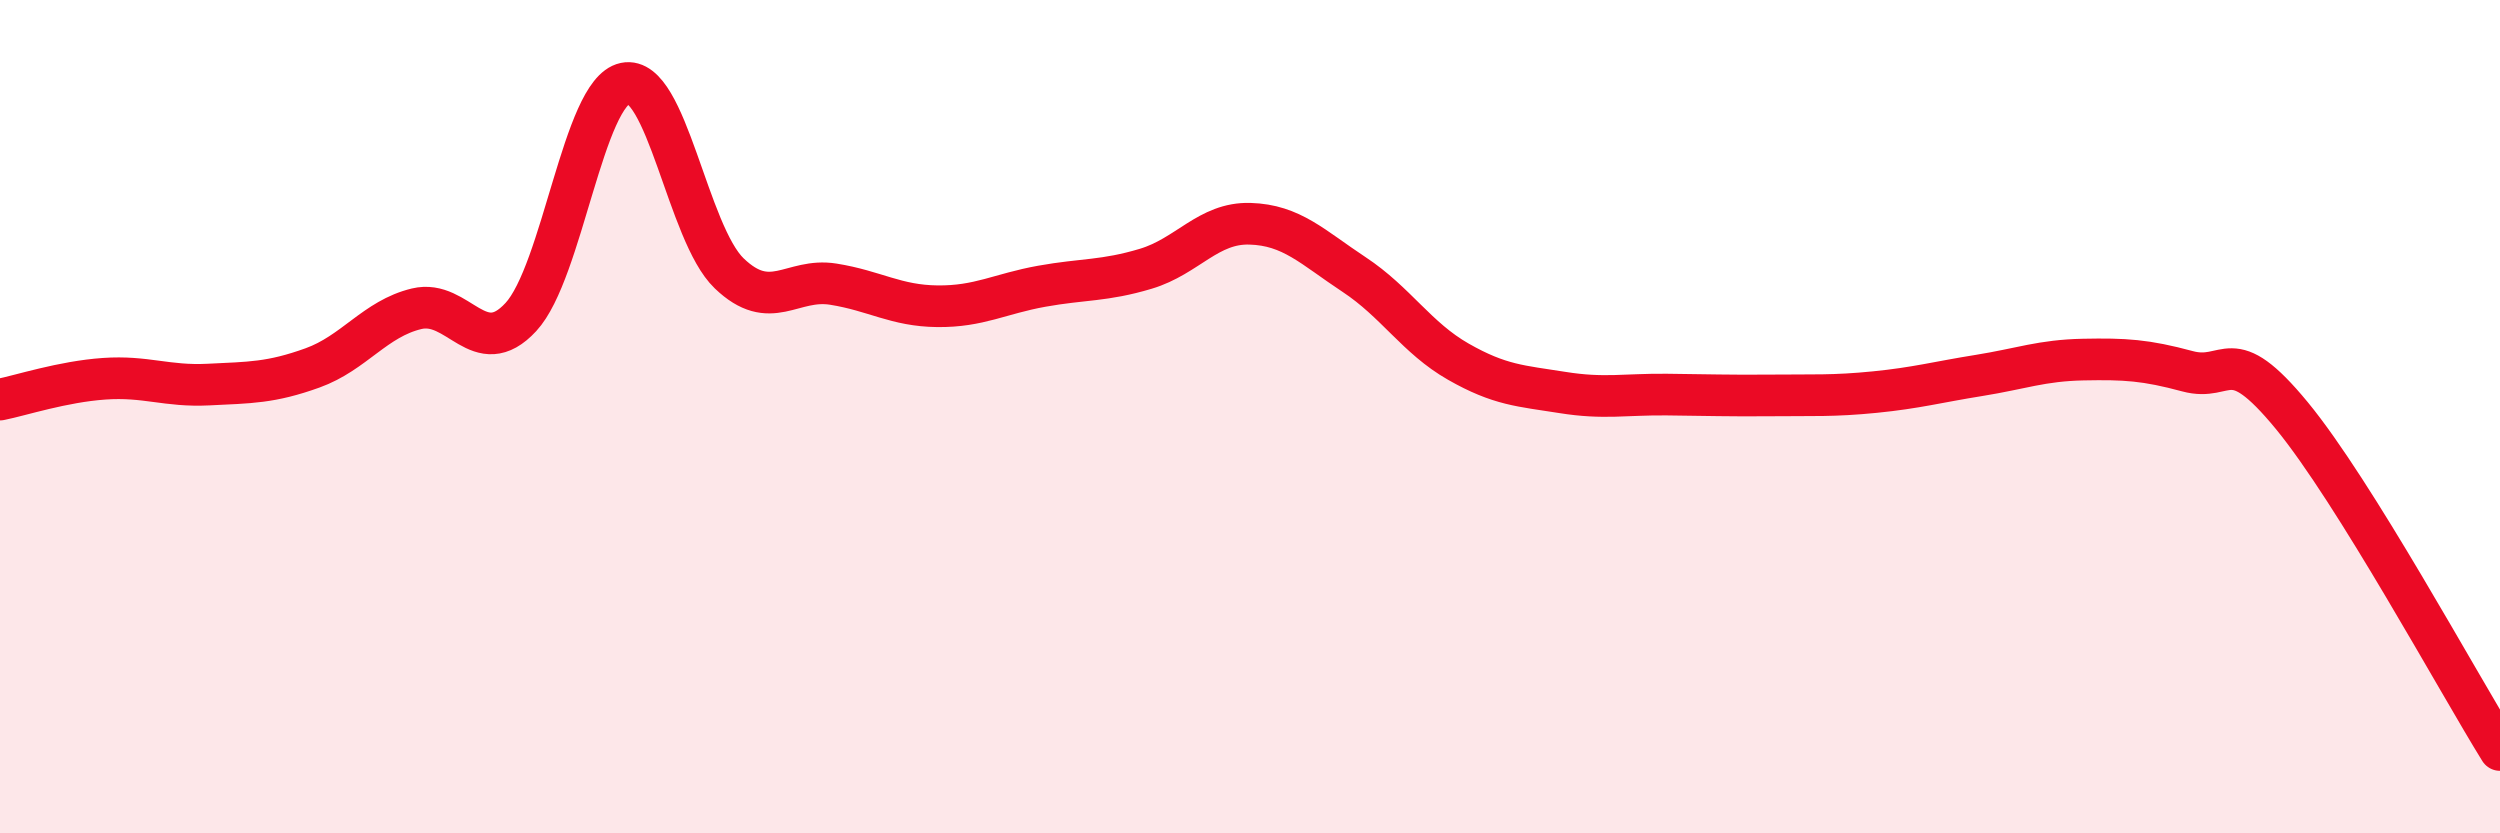
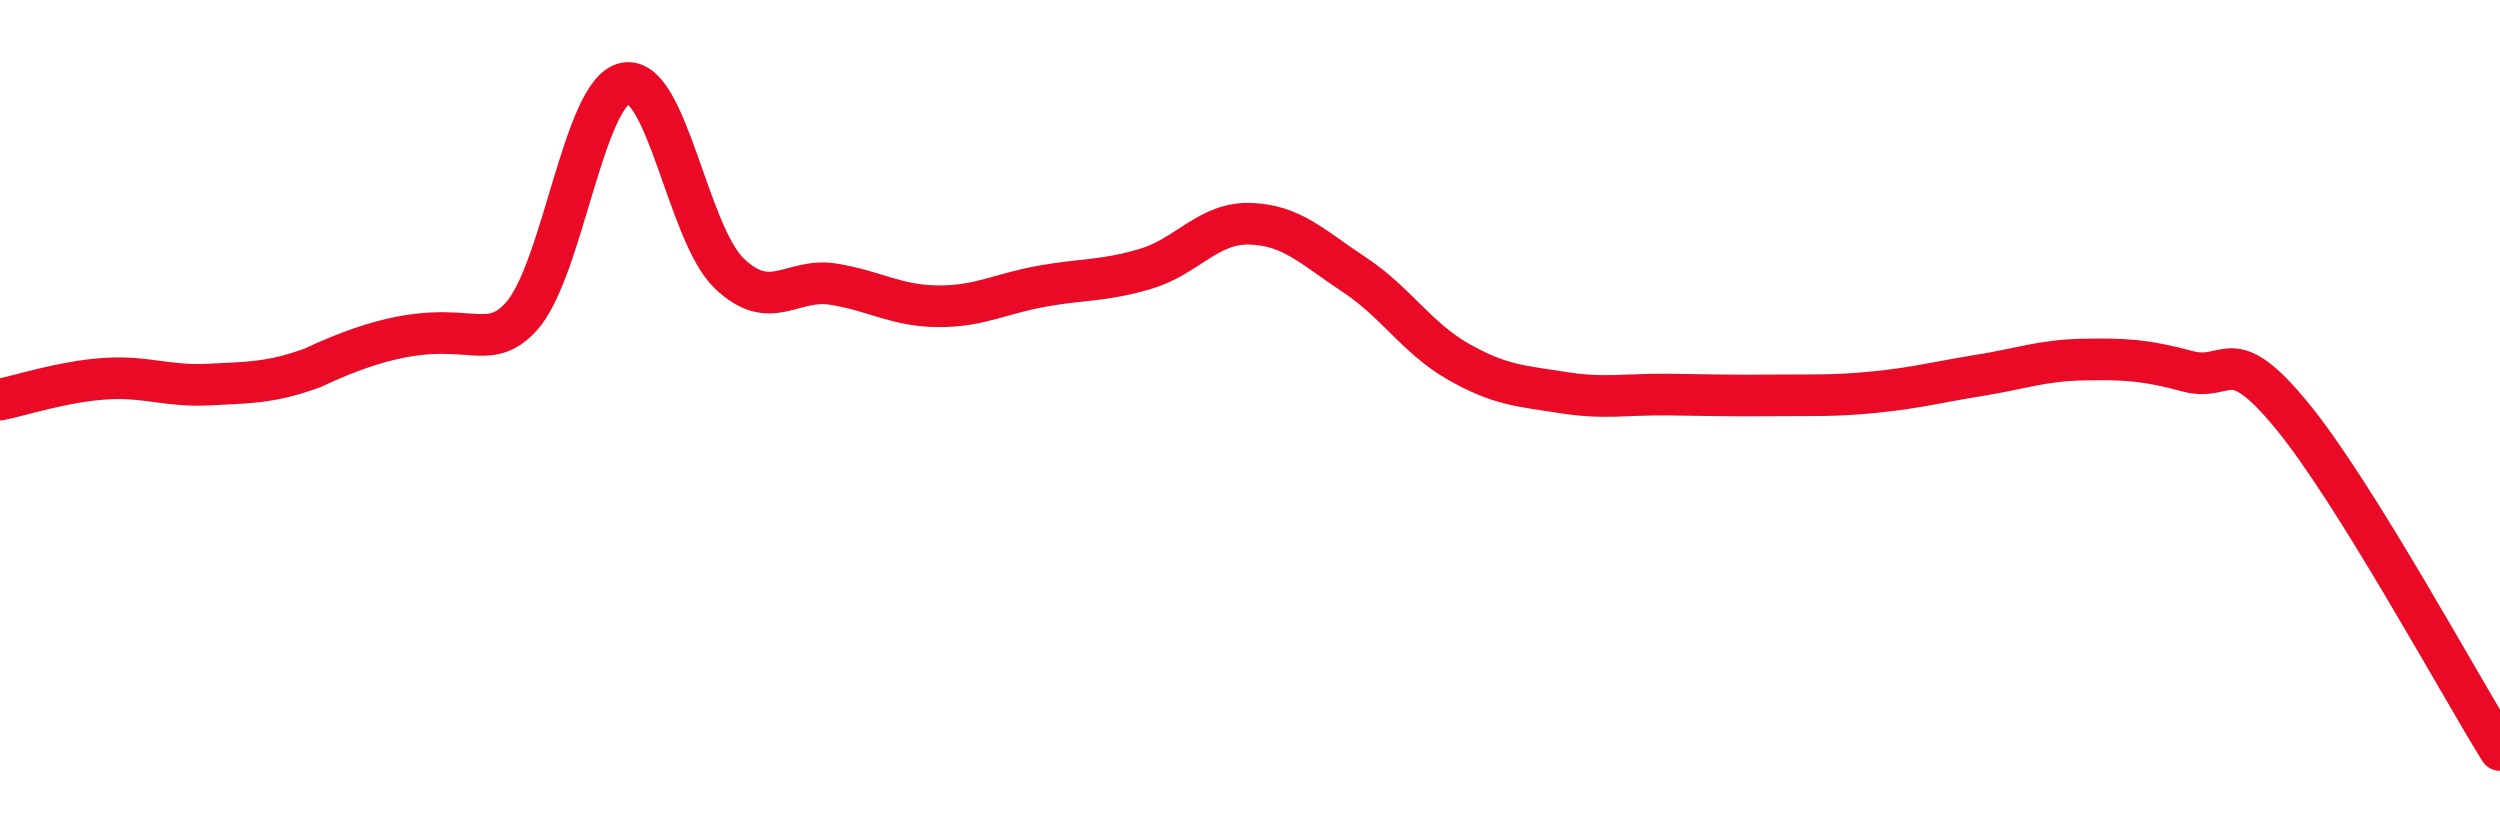
<svg xmlns="http://www.w3.org/2000/svg" width="60" height="20" viewBox="0 0 60 20">
-   <path d="M 0,9.59 C 0.5,9.49 1.5,9.16 2.5,9.09 C 3.5,9.02 4,9.28 5,9.23 C 6,9.18 6.5,9.19 7.5,8.83 C 8.5,8.47 9,7.65 10,7.41 C 11,7.17 11.5,8.69 12.5,7.61 C 13.5,6.53 14,2.21 15,2 C 16,1.79 16.5,5.6 17.5,6.56 C 18.5,7.52 19,6.66 20,6.82 C 21,6.98 21.5,7.34 22.5,7.35 C 23.5,7.36 24,7.05 25,6.87 C 26,6.69 26.5,6.75 27.5,6.45 C 28.5,6.15 29,5.34 30,5.37 C 31,5.4 31.5,5.93 32.5,6.59 C 33.5,7.25 34,8.11 35,8.68 C 36,9.25 36.5,9.26 37.5,9.42 C 38.5,9.58 39,9.46 40,9.47 C 41,9.48 41.5,9.5 42.5,9.49 C 43.5,9.48 44,9.51 45,9.41 C 46,9.31 46.5,9.17 47.5,9.01 C 48.5,8.85 49,8.65 50,8.63 C 51,8.61 51.5,8.64 52.5,8.91 C 53.5,9.18 53.5,8.15 55,9.97 C 56.5,11.79 59,16.39 60,18L60 20L0 20Z" fill="#EB0A25" opacity="0.1" stroke-linecap="round" stroke-linejoin="round" />
-   <path d="M 0,9.59 C 0.5,9.49 1.5,9.16 2.5,9.09 C 3.5,9.02 4,9.28 5,9.23 C 6,9.18 6.5,9.19 7.5,8.83 C 8.5,8.47 9,7.65 10,7.41 C 11,7.17 11.5,8.69 12.5,7.61 C 13.5,6.53 14,2.21 15,2 C 16,1.79 16.5,5.6 17.5,6.56 C 18.5,7.52 19,6.66 20,6.82 C 21,6.98 21.5,7.34 22.5,7.35 C 23.5,7.36 24,7.05 25,6.87 C 26,6.69 26.5,6.75 27.5,6.45 C 28.5,6.15 29,5.34 30,5.37 C 31,5.4 31.5,5.93 32.5,6.59 C 33.5,7.25 34,8.11 35,8.68 C 36,9.25 36.5,9.26 37.5,9.42 C 38.5,9.58 39,9.46 40,9.47 C 41,9.48 41.5,9.5 42.5,9.49 C 43.5,9.48 44,9.51 45,9.41 C 46,9.31 46.5,9.17 47.5,9.01 C 48.5,8.85 49,8.65 50,8.63 C 51,8.61 51.5,8.64 52.5,8.91 C 53.5,9.18 53.5,8.15 55,9.97 C 56.5,11.79 59,16.39 60,18" stroke="#EB0A25" stroke-width="1" fill="none" stroke-linecap="round" stroke-linejoin="round" />
+   <path d="M 0,9.59 C 0.5,9.49 1.5,9.16 2.5,9.09 C 3.5,9.02 4,9.28 5,9.23 C 6,9.18 6.5,9.19 7.5,8.83 C 11,7.17 11.5,8.69 12.5,7.61 C 13.5,6.53 14,2.21 15,2 C 16,1.79 16.5,5.6 17.5,6.56 C 18.5,7.52 19,6.66 20,6.82 C 21,6.98 21.5,7.34 22.5,7.35 C 23.5,7.36 24,7.05 25,6.87 C 26,6.69 26.5,6.75 27.5,6.45 C 28.5,6.15 29,5.34 30,5.37 C 31,5.4 31.5,5.93 32.5,6.59 C 33.5,7.25 34,8.11 35,8.68 C 36,9.25 36.5,9.26 37.5,9.42 C 38.5,9.58 39,9.46 40,9.47 C 41,9.48 41.5,9.5 42.5,9.49 C 43.5,9.48 44,9.51 45,9.41 C 46,9.31 46.5,9.17 47.5,9.01 C 48.5,8.85 49,8.65 50,8.63 C 51,8.61 51.5,8.64 52.5,8.91 C 53.5,9.18 53.5,8.15 55,9.97 C 56.5,11.79 59,16.39 60,18" stroke="#EB0A25" stroke-width="1" fill="none" stroke-linecap="round" stroke-linejoin="round" />
</svg>